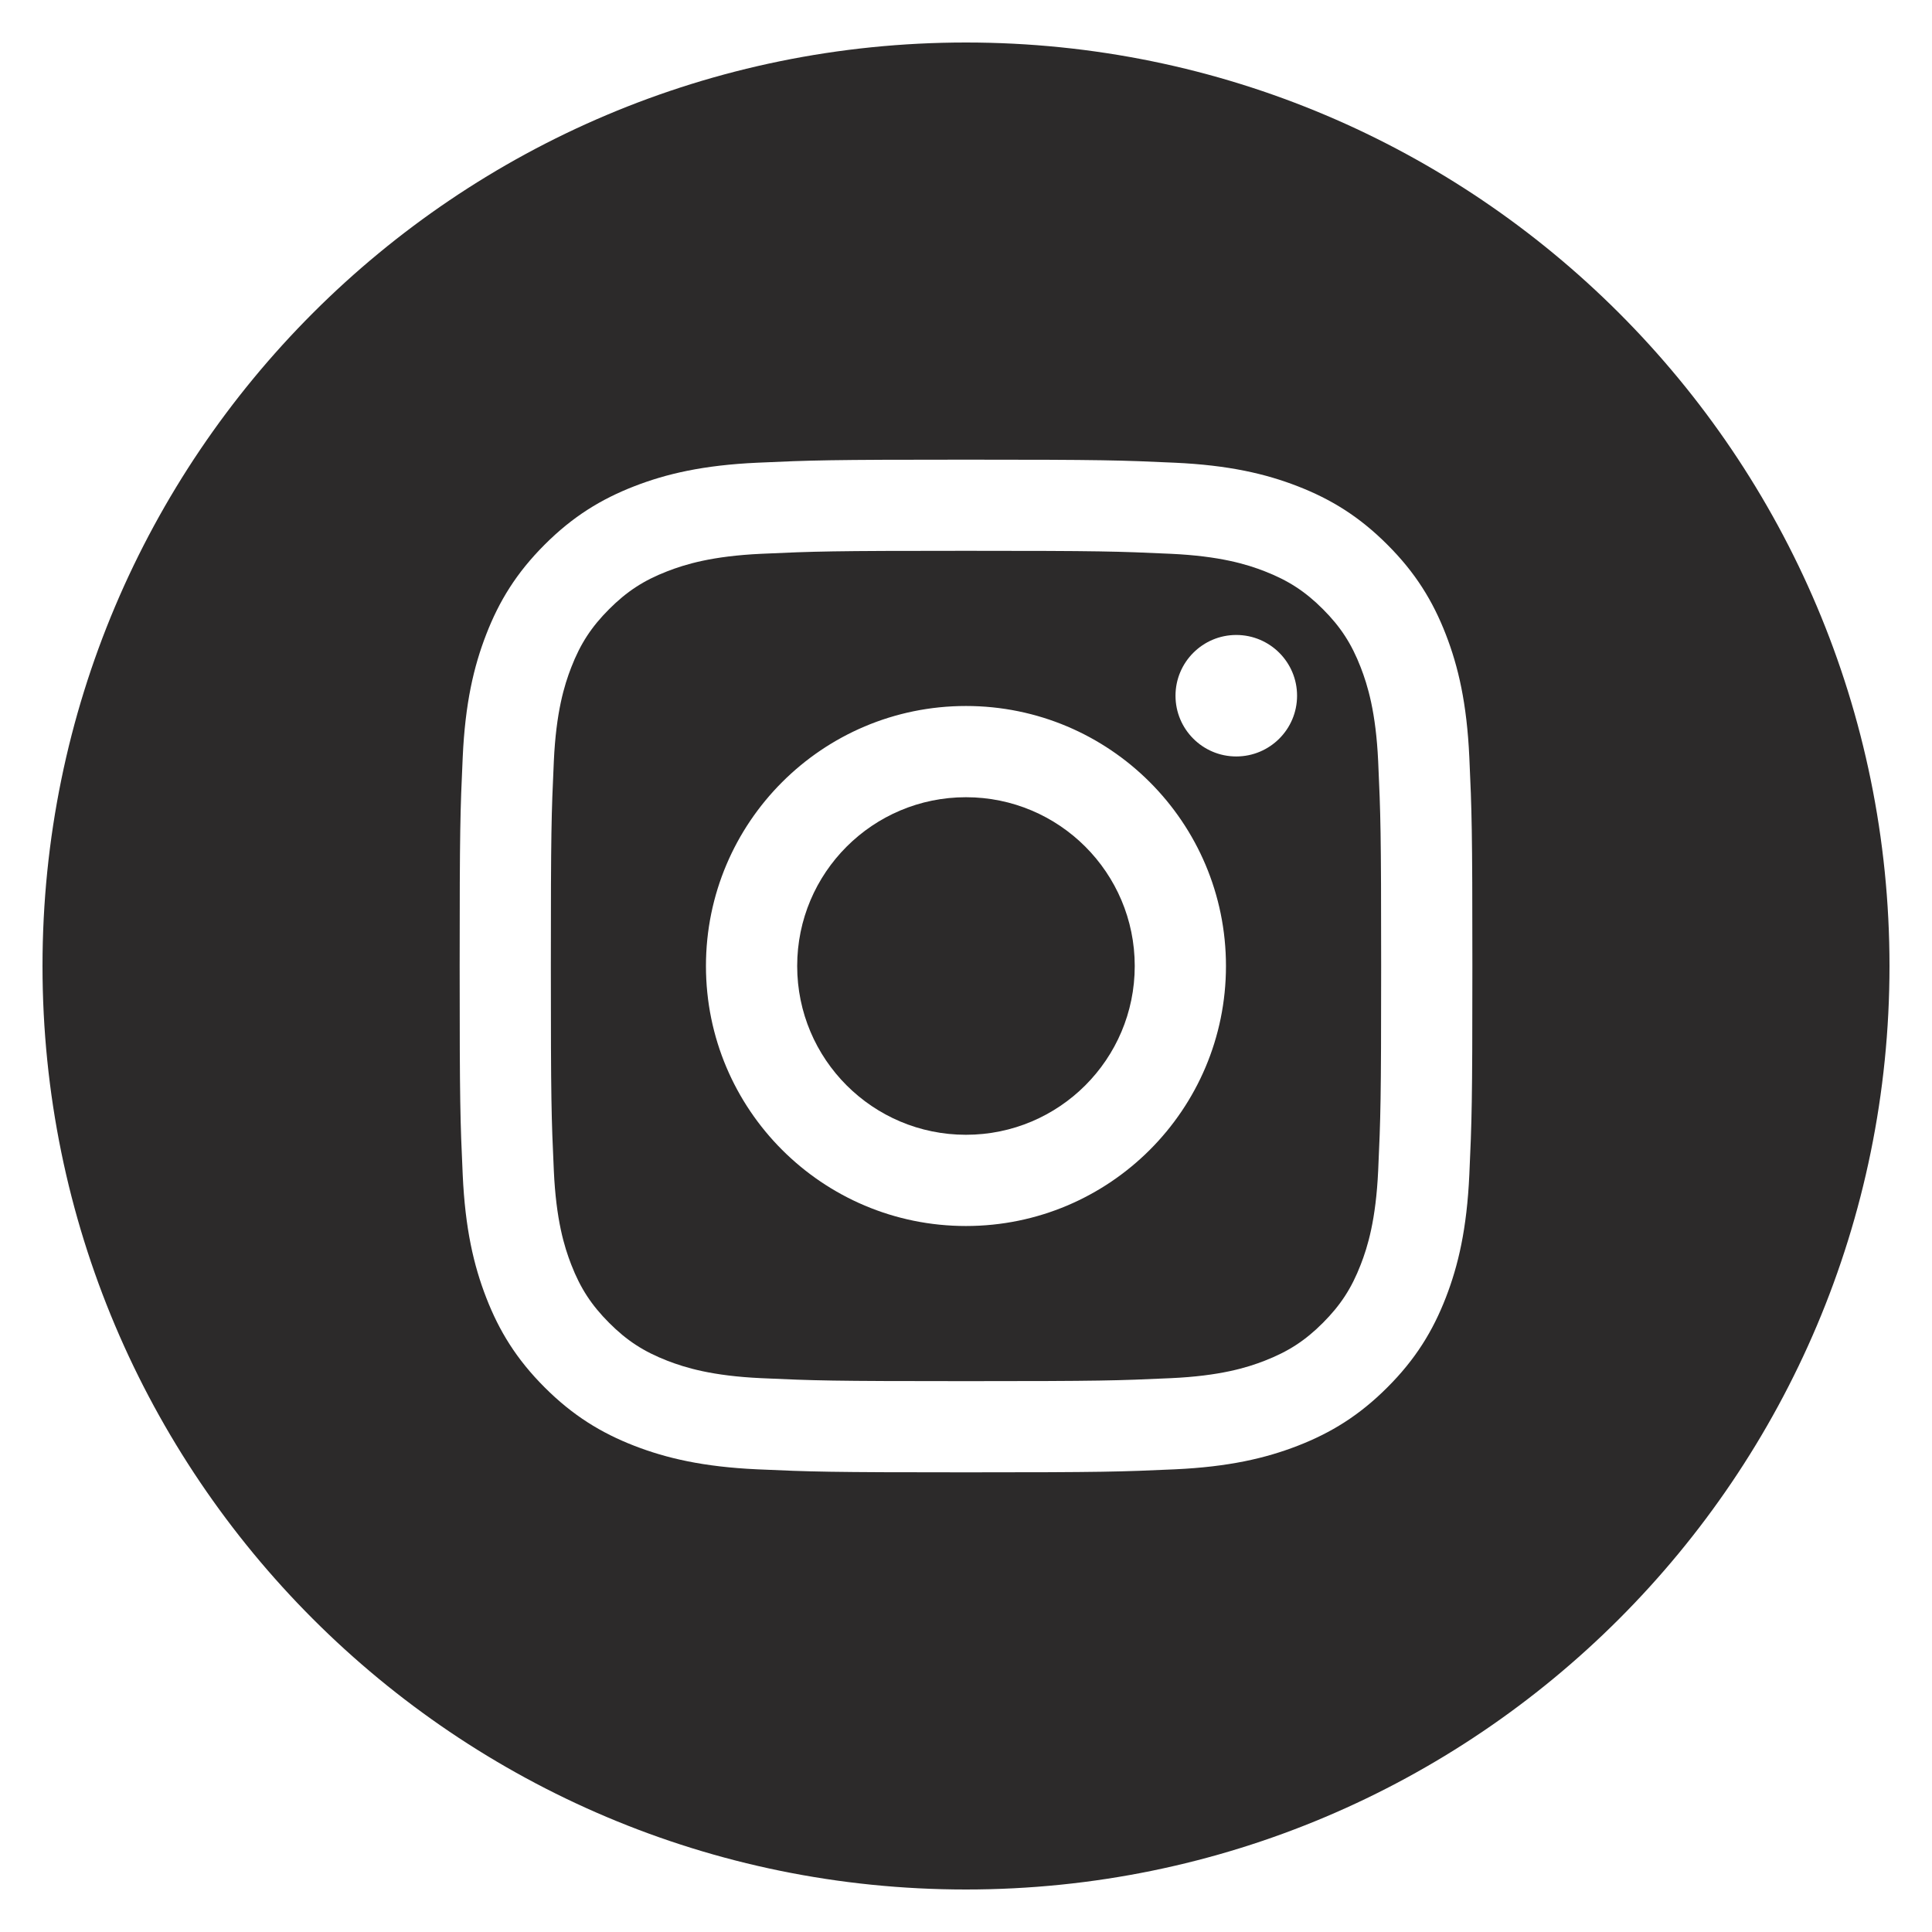
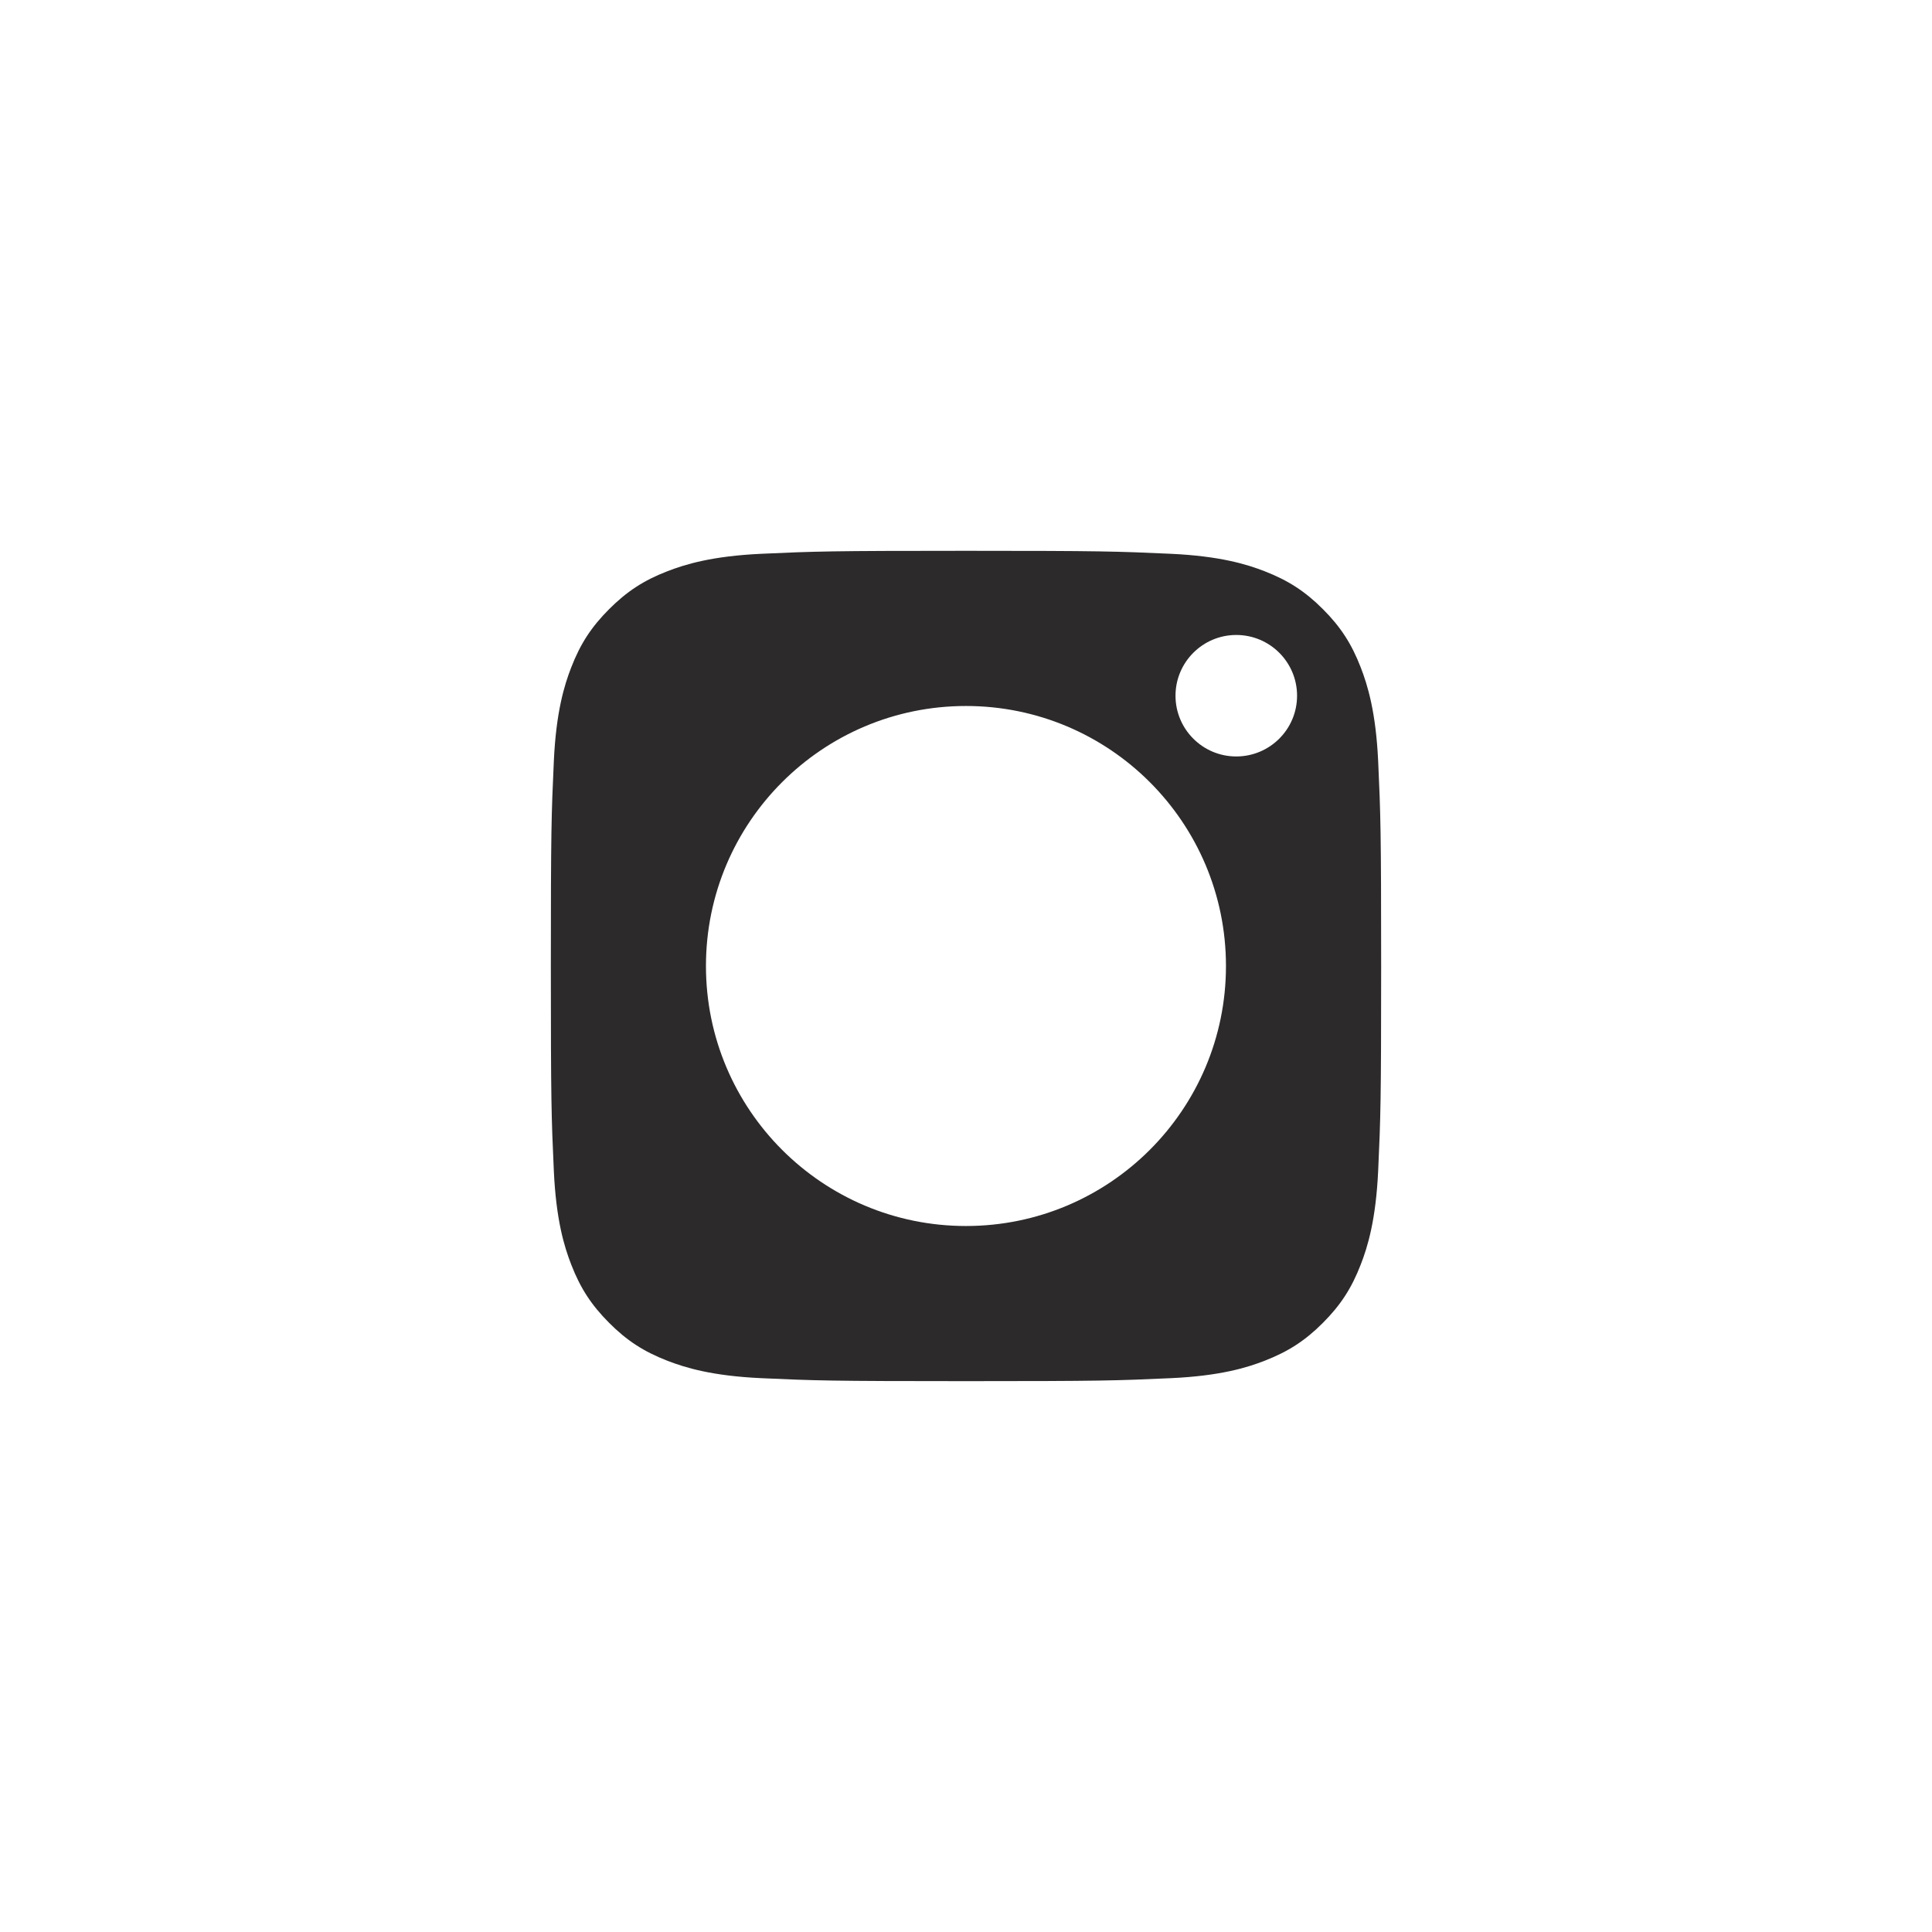
<svg xmlns="http://www.w3.org/2000/svg" id="Layer_1" version="1.1" viewBox="0 0 500 500">
  <defs>
    <style>
      .st0 {
        fill: #2c2a2a;
      }
    </style>
  </defs>
  <path class="st0" d="M147.84,327.29c2.37,6.11,5.22,10.47,9.81,15.07,4.58,4.59,8.94,7.42,15.06,9.8,4.62,1.79,11.57,3.93,24.34,4.51,13.81.63,17.96.77,52.95.77s39.13-.14,52.96-.77c12.77-.58,19.71-2.71,24.33-4.51,6.12-2.38,10.49-5.21,15.07-9.8,4.58-4.59,7.42-8.95,9.79-15.07,1.8-4.62,3.93-11.56,4.52-24.34.63-13.81.77-17.96.77-52.95s-.14-39.13-.77-52.95c-.59-12.79-2.73-19.72-4.52-24.34-2.37-6.12-5.21-10.49-9.79-15.07-4.58-4.58-8.96-7.42-15.07-9.8-4.62-1.8-11.55-3.93-24.33-4.52-13.83-.63-17.97-.77-52.96-.77s-39.14.14-52.95.77c-12.77.59-19.72,2.73-24.34,4.52-6.12,2.37-10.47,5.21-15.06,9.8-4.58,4.58-7.44,8.95-9.81,15.07-1.8,4.62-3.93,11.55-4.51,24.34-.63,13.82-.77,17.96-.77,52.95s.14,39.14.77,52.95c.58,12.79,2.71,19.72,4.51,24.34ZM319.94,164.33c8.69,0,15.74,7.03,15.74,15.72s-7.05,15.72-15.74,15.72-15.72-7.05-15.72-15.72,7.05-15.72,15.72-15.72ZM249.99,182.71c37.17,0,67.29,30.13,67.29,67.29s-30.12,67.29-67.29,67.29-67.29-30.13-67.29-67.29,30.13-67.29,67.29-67.29Z" />
-   <path class="st0" d="M249.99,489c132.01,0,239.01-107,239.01-239S382,11,249.99,11,11,118,11,250s107,239,238.99,239ZM119.75,195.98c.63-13.95,2.85-23.47,6.09-31.81,3.34-8.62,7.82-15.92,15.11-23.21,7.29-7.29,14.59-11.77,23.21-15.12,8.34-3.24,17.87-5.45,31.81-6.09,13.98-.64,18.44-.79,54.03-.79s40.05.15,54.03.79c13.95.64,23.47,2.85,31.81,6.09,8.62,3.35,15.93,7.83,23.21,15.12,7.3,7.29,11.77,14.59,15.12,23.21,3.24,8.34,5.45,17.86,6.09,31.81.64,13.98.79,18.43.79,54.02s-.15,40.05-.79,54.03c-.64,13.95-2.85,23.47-6.09,31.81-3.35,8.62-7.82,15.92-15.12,23.21-7.28,7.29-14.59,11.77-23.21,15.12-8.34,3.23-17.86,5.45-31.81,6.09-13.98.63-18.44.78-54.03.78s-40.05-.15-54.03-.78c-13.94-.64-23.47-2.86-31.81-6.09-8.62-3.35-15.93-7.84-23.21-15.12-7.29-7.29-11.77-14.59-15.11-23.21-3.24-8.34-5.46-17.86-6.09-31.81-.64-13.98-.79-18.44-.79-54.03s.15-40.05.79-54.02Z" />
-   <path class="st0" d="M249.99,293.68c24.12,0,43.68-19.55,43.68-43.68s-19.56-43.68-43.68-43.68-43.68,19.55-43.68,43.68,19.55,43.68,43.68,43.68Z" />
</svg>